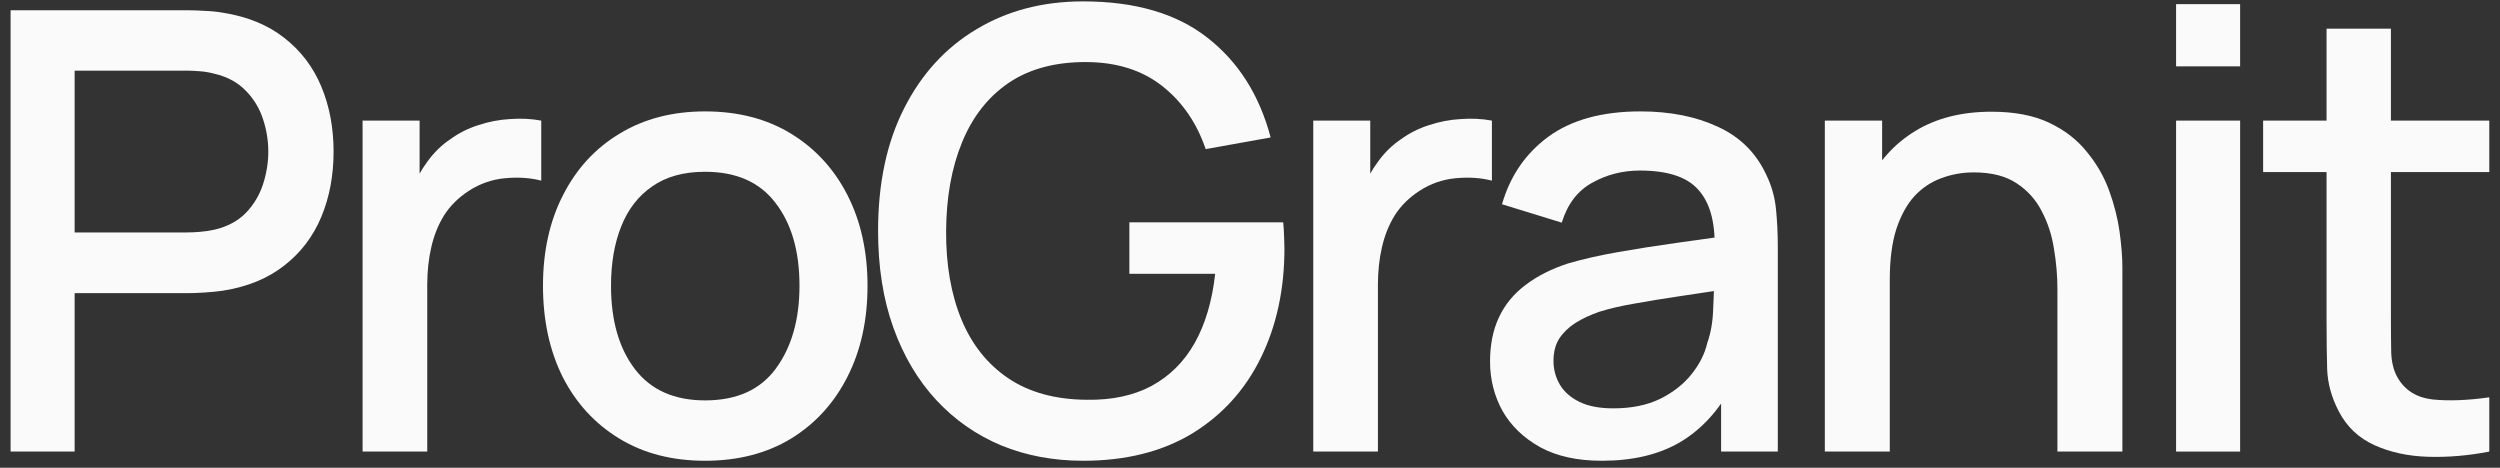
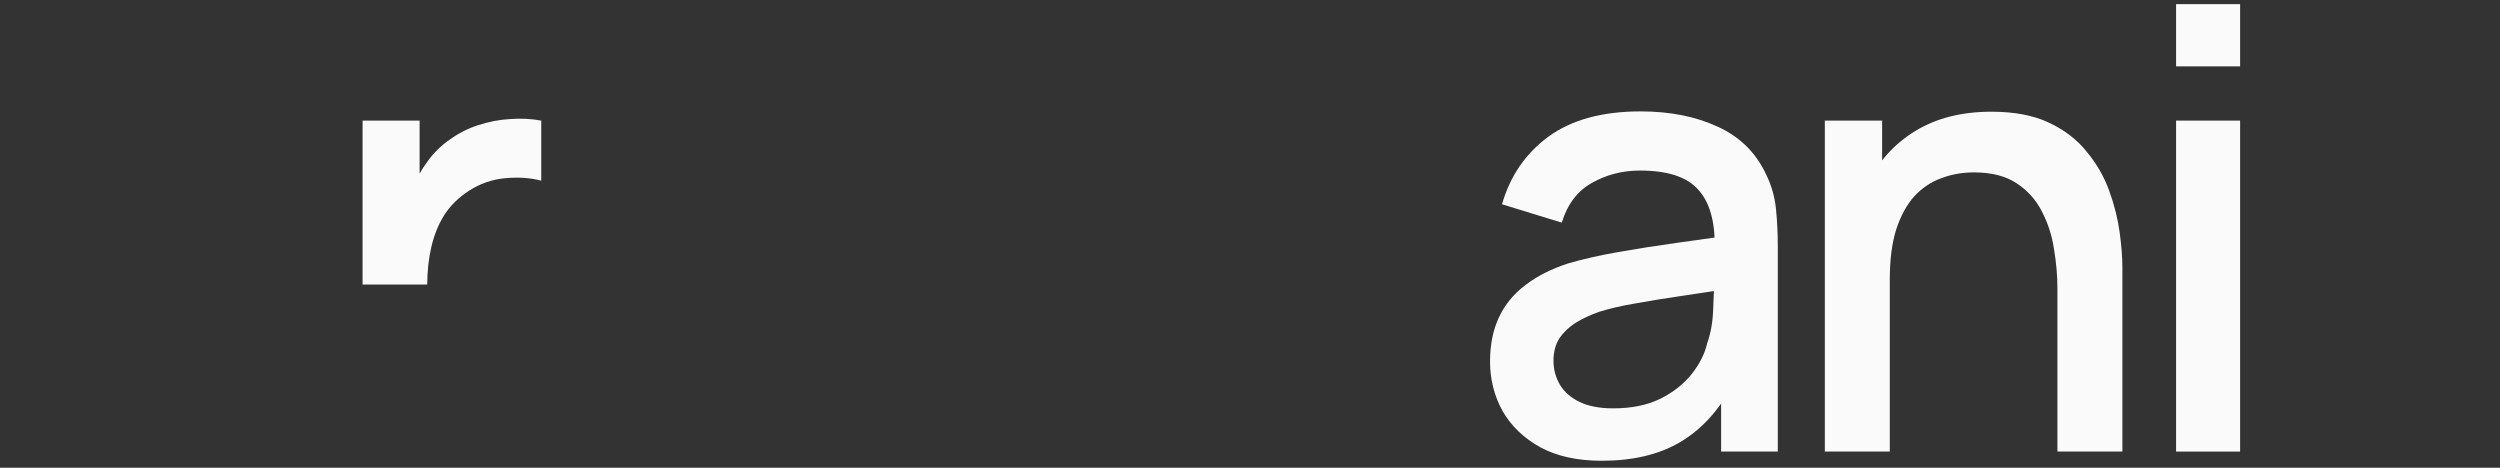
<svg xmlns="http://www.w3.org/2000/svg" width="155" height="29" viewBox="0 0 155 29" fill="none">
  <rect x="0" y="0" width="155" height="29" fill="#333333" stroke="none" />
-   <path d="M0.656 27.997V0.637H11.714C11.98 0.637 12.31 0.65 12.702 0.675C13.095 0.688 13.469 0.726 13.823 0.789C15.343 1.03 16.61 1.549 17.623 2.347C18.649 3.145 19.416 4.152 19.922 5.368C20.429 6.584 20.682 7.927 20.682 9.396C20.682 10.878 20.429 12.227 19.922 13.443C19.416 14.659 18.649 15.666 17.623 16.464C16.61 17.262 15.343 17.781 13.823 18.022C13.469 18.073 13.089 18.111 12.683 18.136C12.291 18.161 11.968 18.174 11.714 18.174H4.627V27.997H0.656ZM4.627 14.412H11.562C11.816 14.412 12.094 14.399 12.398 14.374C12.715 14.349 13.013 14.304 13.291 14.241C14.102 14.051 14.754 13.703 15.248 13.196C15.742 12.677 16.097 12.081 16.312 11.41C16.528 10.739 16.635 10.067 16.635 9.396C16.635 8.725 16.528 8.06 16.312 7.401C16.097 6.73 15.742 6.141 15.248 5.634C14.754 5.115 14.102 4.76 13.291 4.57C13.013 4.494 12.715 4.443 12.398 4.418C12.094 4.393 11.816 4.38 11.562 4.38H4.627V14.412Z" fill="#FAFAFA" />
-   <path d="M22.48 27.997V7.477H26.015V12.455L25.52 11.809C25.774 11.15 26.103 10.549 26.509 10.004C26.914 9.447 27.383 8.991 27.915 8.636C28.434 8.256 29.01 7.965 29.643 7.762C30.29 7.547 30.948 7.42 31.619 7.382C32.291 7.331 32.937 7.363 33.557 7.477V11.201C32.886 11.024 32.139 10.973 31.316 11.049C30.505 11.125 29.758 11.385 29.073 11.828C28.427 12.246 27.915 12.753 27.535 13.348C27.167 13.943 26.901 14.608 26.736 15.343C26.572 16.065 26.489 16.831 26.489 17.642V27.997H22.48Z" fill="#FAFAFA" />
-   <path d="M43.716 28.567C41.664 28.567 39.884 28.105 38.377 27.18C36.869 26.255 35.704 24.982 34.881 23.361C34.07 21.727 33.665 19.846 33.665 17.718C33.665 15.577 34.083 13.696 34.919 12.075C35.755 10.441 36.926 9.174 38.434 8.275C39.941 7.363 41.702 6.907 43.716 6.907C45.768 6.907 47.547 7.369 49.055 8.294C50.562 9.219 51.727 10.492 52.551 12.113C53.374 13.734 53.786 15.603 53.786 17.718C53.786 19.859 53.368 21.746 52.532 23.38C51.708 25.001 50.543 26.274 49.036 27.199C47.528 28.111 45.755 28.567 43.716 28.567ZM43.716 24.824C45.679 24.824 47.142 24.165 48.105 22.848C49.08 21.518 49.568 19.808 49.568 17.718C49.568 15.577 49.074 13.867 48.086 12.588C47.11 11.296 45.654 10.65 43.716 10.65C42.386 10.65 41.29 10.954 40.429 11.562C39.567 12.157 38.928 12.987 38.51 14.051C38.092 15.102 37.883 16.325 37.883 17.718C37.883 19.871 38.377 21.594 39.365 22.886C40.353 24.178 41.803 24.824 43.716 24.824Z" fill="#FAFAFA" />
-   <path d="M67.152 28.567C65.315 28.567 63.624 28.25 62.079 27.617C60.534 26.971 59.191 26.034 58.051 24.805C56.911 23.576 56.024 22.082 55.391 20.321C54.758 18.56 54.441 16.559 54.441 14.317C54.441 11.366 54.979 8.832 56.056 6.717C57.133 4.589 58.627 2.955 60.54 1.815C62.453 0.662 64.657 0.086 67.152 0.086C70.369 0.086 72.934 0.833 74.847 2.328C76.772 3.823 78.083 5.887 78.78 8.522L74.752 9.244C74.195 7.61 73.295 6.305 72.054 5.33C70.813 4.355 69.255 3.861 67.38 3.848C65.442 3.835 63.827 4.266 62.535 5.14C61.256 6.014 60.293 7.243 59.647 8.826C59.001 10.397 58.672 12.227 58.659 14.317C58.646 16.407 58.963 18.237 59.609 19.808C60.255 21.366 61.224 22.582 62.516 23.456C63.821 24.33 65.442 24.773 67.38 24.786C68.938 24.811 70.274 24.526 71.389 23.931C72.516 23.323 73.409 22.436 74.068 21.271C74.727 20.106 75.151 18.674 75.341 16.977H70.021V13.785H79.559C79.584 14.013 79.603 14.317 79.616 14.697C79.629 15.064 79.635 15.299 79.635 15.4C79.635 17.933 79.147 20.194 78.172 22.183C77.197 24.172 75.778 25.736 73.916 26.876C72.054 28.003 69.799 28.567 67.152 28.567Z" fill="#FAFAFA" />
-   <path d="M81.422 27.997V7.477H84.956V12.455L84.462 11.809C84.715 11.15 85.044 10.549 85.45 10.004C85.855 9.447 86.324 8.991 86.856 8.636C87.375 8.256 87.951 7.965 88.585 7.762C89.231 7.547 89.889 7.42 90.561 7.382C91.232 7.331 91.878 7.363 92.499 7.477V11.201C91.828 11.024 91.08 10.973 90.257 11.049C89.446 11.125 88.699 11.385 88.015 11.828C87.369 12.246 86.856 12.753 86.476 13.348C86.109 13.943 85.843 14.608 85.678 15.343C85.513 16.065 85.431 16.831 85.431 17.642V27.997H81.422Z" fill="#FAFAFA" />
+   <path d="M22.48 27.997V7.477H26.015V12.455L25.52 11.809C25.774 11.15 26.103 10.549 26.509 10.004C26.914 9.447 27.383 8.991 27.915 8.636C28.434 8.256 29.01 7.965 29.643 7.762C30.29 7.547 30.948 7.42 31.619 7.382C32.291 7.331 32.937 7.363 33.557 7.477V11.201C32.886 11.024 32.139 10.973 31.316 11.049C30.505 11.125 29.758 11.385 29.073 11.828C28.427 12.246 27.915 12.753 27.535 13.348C27.167 13.943 26.901 14.608 26.736 15.343C26.572 16.065 26.489 16.831 26.489 17.642H22.48Z" fill="#FAFAFA" />
  <path d="M99.318 28.567C97.798 28.567 96.525 28.288 95.499 27.731C94.473 27.161 93.694 26.414 93.162 25.489C92.643 24.552 92.383 23.526 92.383 22.411C92.383 21.372 92.567 20.46 92.934 19.675C93.302 18.89 93.846 18.225 94.568 17.68C95.29 17.123 96.177 16.673 97.228 16.331C98.14 16.065 99.173 15.831 100.325 15.628C101.478 15.425 102.688 15.235 103.954 15.058C105.234 14.881 106.5 14.703 107.754 14.526L106.31 15.324C106.336 13.715 105.994 12.525 105.284 11.752C104.588 10.967 103.384 10.574 101.674 10.574C100.598 10.574 99.61 10.827 98.71 11.334C97.811 11.828 97.184 12.651 96.829 13.804L93.124 12.664C93.631 10.903 94.594 9.504 96.012 8.465C97.444 7.426 99.344 6.907 101.712 6.907C103.549 6.907 105.145 7.224 106.5 7.857C107.868 8.478 108.869 9.466 109.502 10.821C109.832 11.492 110.034 12.202 110.11 12.949C110.186 13.696 110.224 14.501 110.224 15.362V27.997H106.709V23.304L107.393 23.912C106.545 25.483 105.462 26.654 104.144 27.427C102.84 28.187 101.231 28.567 99.318 28.567ZM100.021 25.318C101.149 25.318 102.118 25.122 102.928 24.729C103.739 24.324 104.391 23.811 104.885 23.19C105.379 22.569 105.702 21.923 105.854 21.252C106.07 20.644 106.19 19.96 106.215 19.2C106.253 18.44 106.272 17.832 106.272 17.376L107.564 17.851C106.31 18.041 105.17 18.212 104.144 18.364C103.118 18.516 102.187 18.668 101.351 18.82C100.528 18.959 99.793 19.13 99.147 19.333C98.603 19.523 98.115 19.751 97.684 20.017C97.266 20.283 96.931 20.606 96.677 20.986C96.437 21.366 96.316 21.828 96.316 22.373C96.316 22.905 96.449 23.399 96.715 23.855C96.981 24.298 97.387 24.653 97.931 24.919C98.476 25.185 99.173 25.318 100.021 25.318Z" fill="#FAFAFA" />
  <path d="M127.56 27.997V17.908C127.56 17.11 127.491 16.293 127.351 15.457C127.225 14.608 126.971 13.823 126.591 13.101C126.224 12.379 125.698 11.796 125.014 11.353C124.343 10.91 123.463 10.688 122.373 10.688C121.664 10.688 120.993 10.808 120.359 11.049C119.726 11.277 119.169 11.651 118.687 12.17C118.219 12.689 117.845 13.373 117.566 14.222C117.3 15.071 117.167 16.103 117.167 17.319L114.697 16.388C114.697 14.526 115.046 12.886 115.742 11.467C116.439 10.036 117.44 8.921 118.744 8.123C120.049 7.325 121.626 6.926 123.475 6.926C124.894 6.926 126.085 7.154 127.047 7.61C128.01 8.066 128.789 8.668 129.384 9.415C129.992 10.15 130.455 10.954 130.771 11.828C131.088 12.702 131.303 13.557 131.417 14.393C131.531 15.229 131.588 15.964 131.588 16.597V27.997H127.56ZM113.139 27.997V7.477H116.692V13.405H117.167V27.997H113.139Z" fill="#FAFAFA" />
  <path d="M134.917 4.114V0.257H138.888V4.114H134.917ZM134.917 27.997V7.477H138.888V27.997H134.917Z" fill="#FAFAFA" />
-   <path d="M154.336 27.997C153.044 28.25 151.777 28.358 150.536 28.32C149.294 28.282 148.186 28.041 147.211 27.598C146.235 27.155 145.501 26.458 145.007 25.508C144.563 24.659 144.323 23.798 144.285 22.924C144.259 22.037 144.247 21.037 144.247 19.922V1.777H148.237V19.732C148.237 20.555 148.243 21.271 148.256 21.879C148.281 22.487 148.414 23 148.655 23.418C149.111 24.203 149.833 24.653 150.821 24.767C151.821 24.868 152.993 24.824 154.336 24.634V27.997ZM140.314 10.669V7.477H154.336V10.669H140.314Z" fill="#FAFAFA" />
</svg>